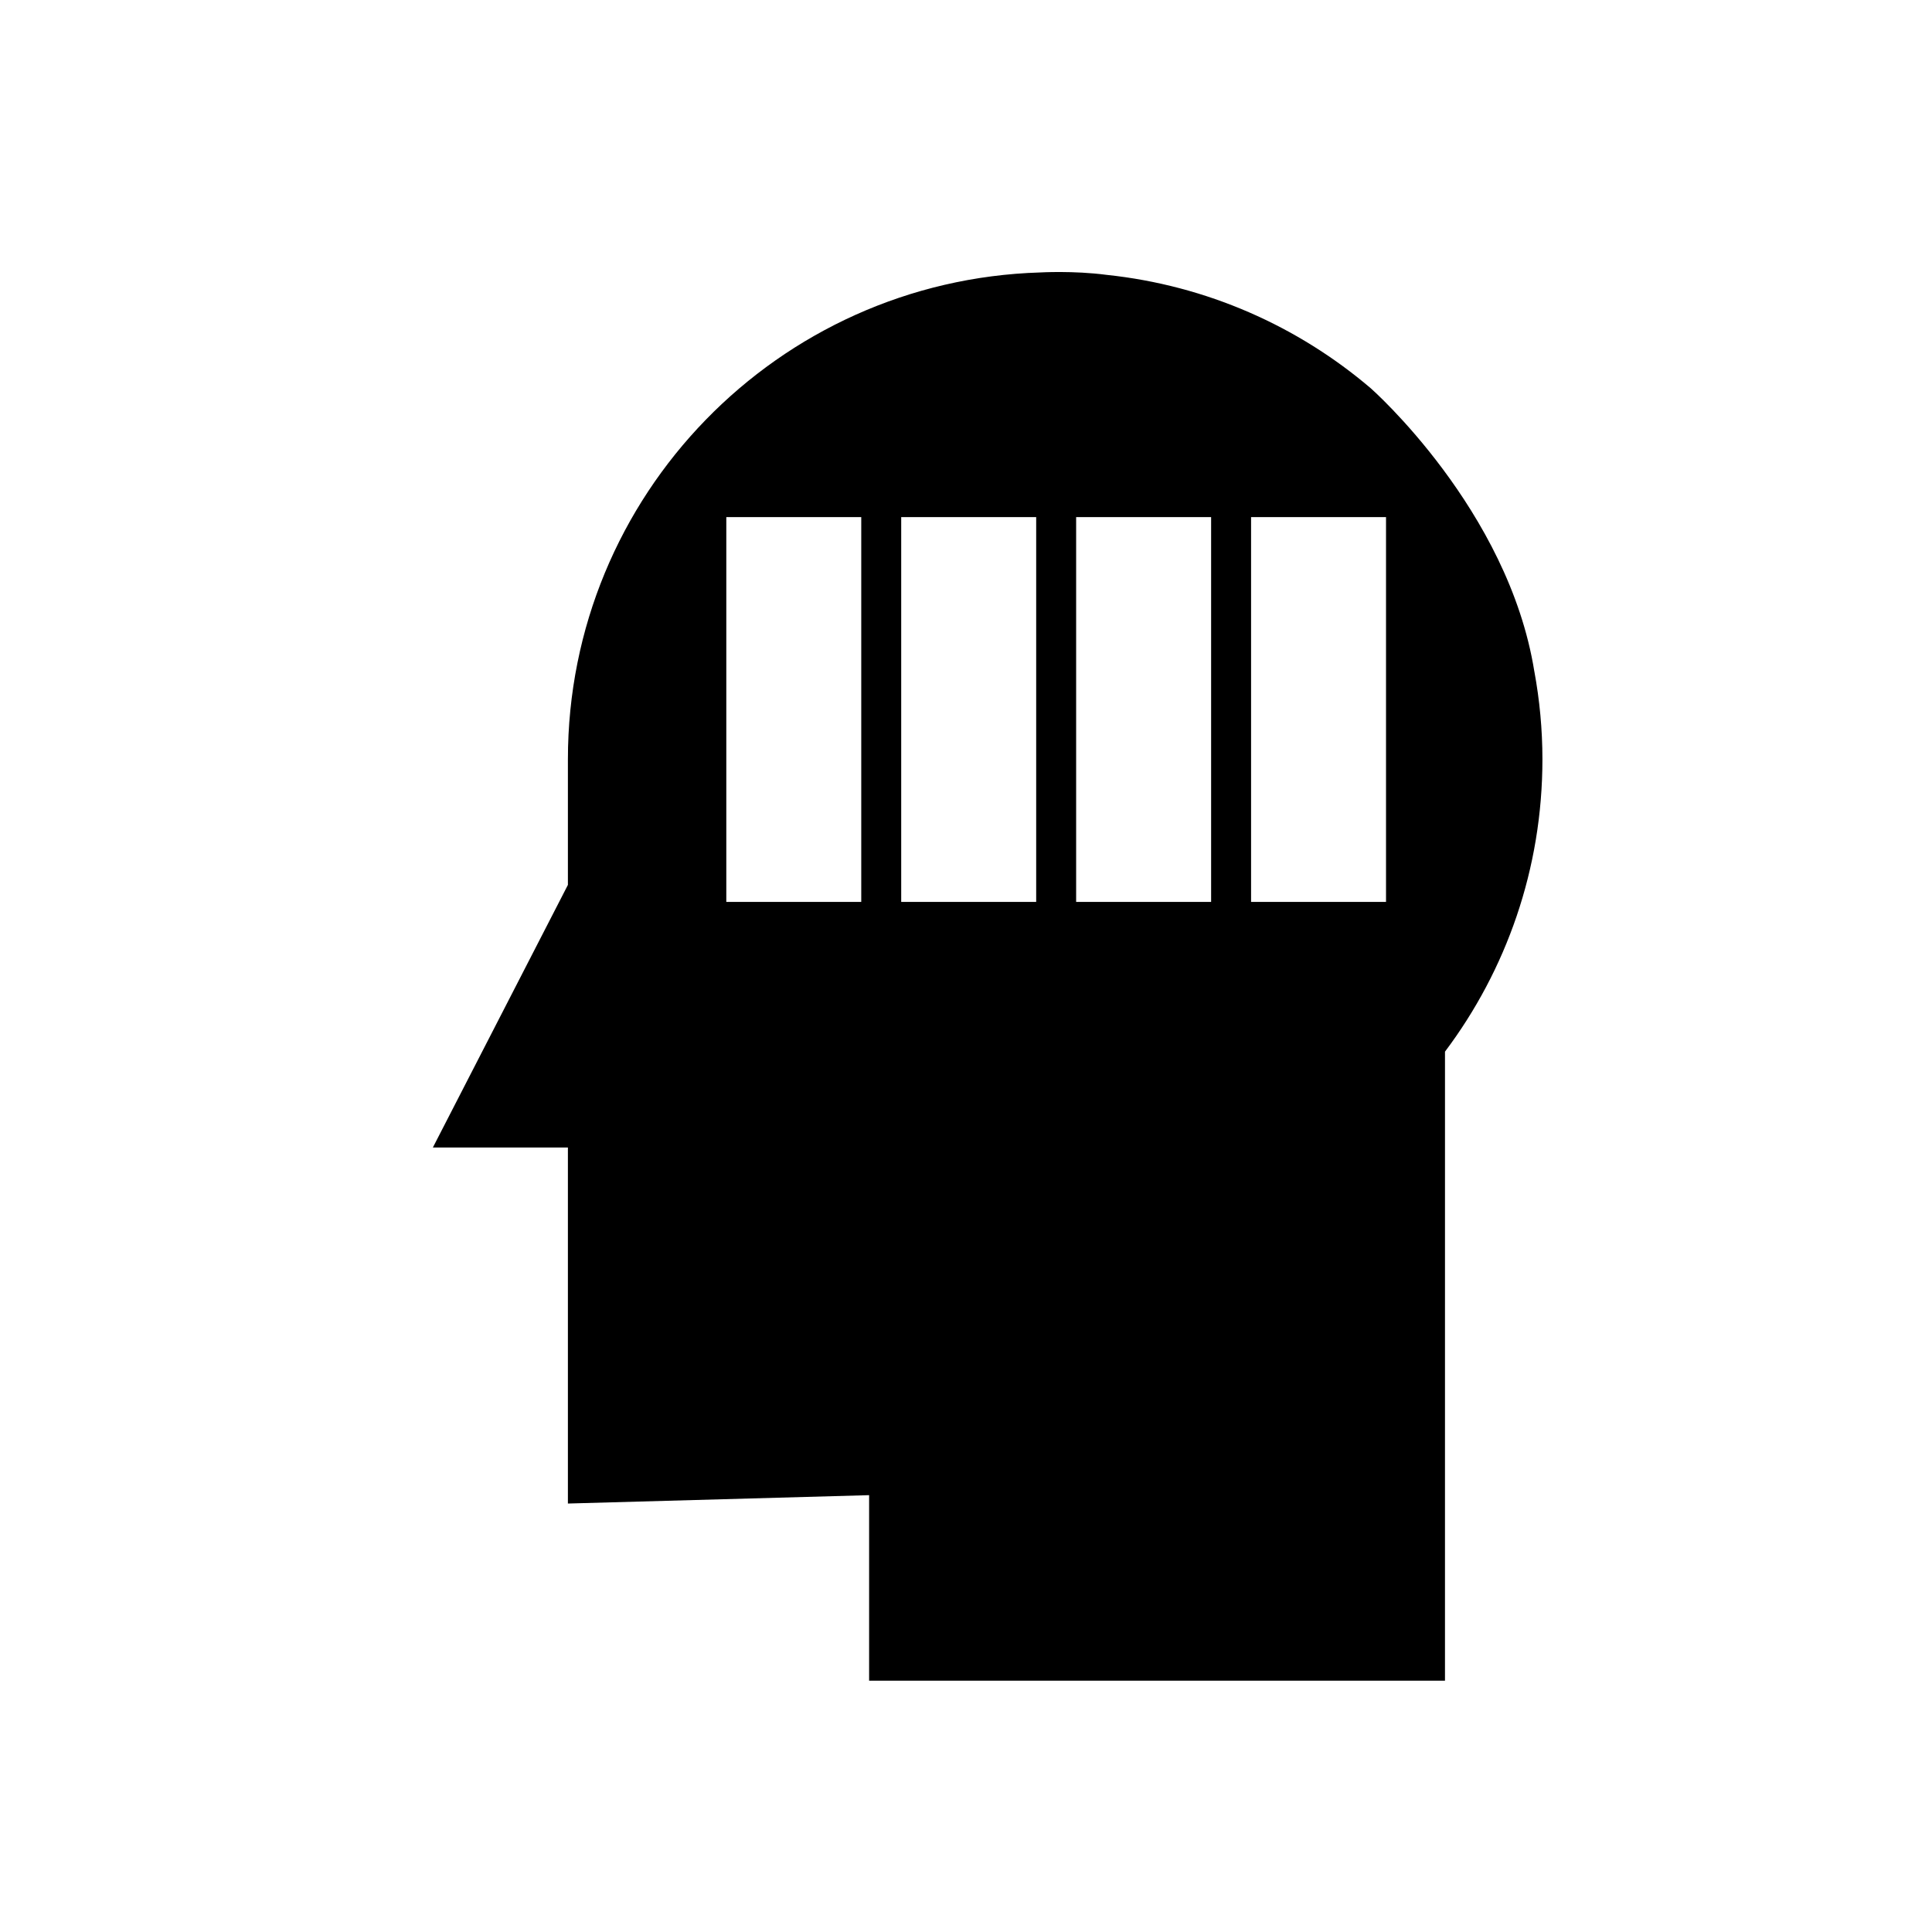
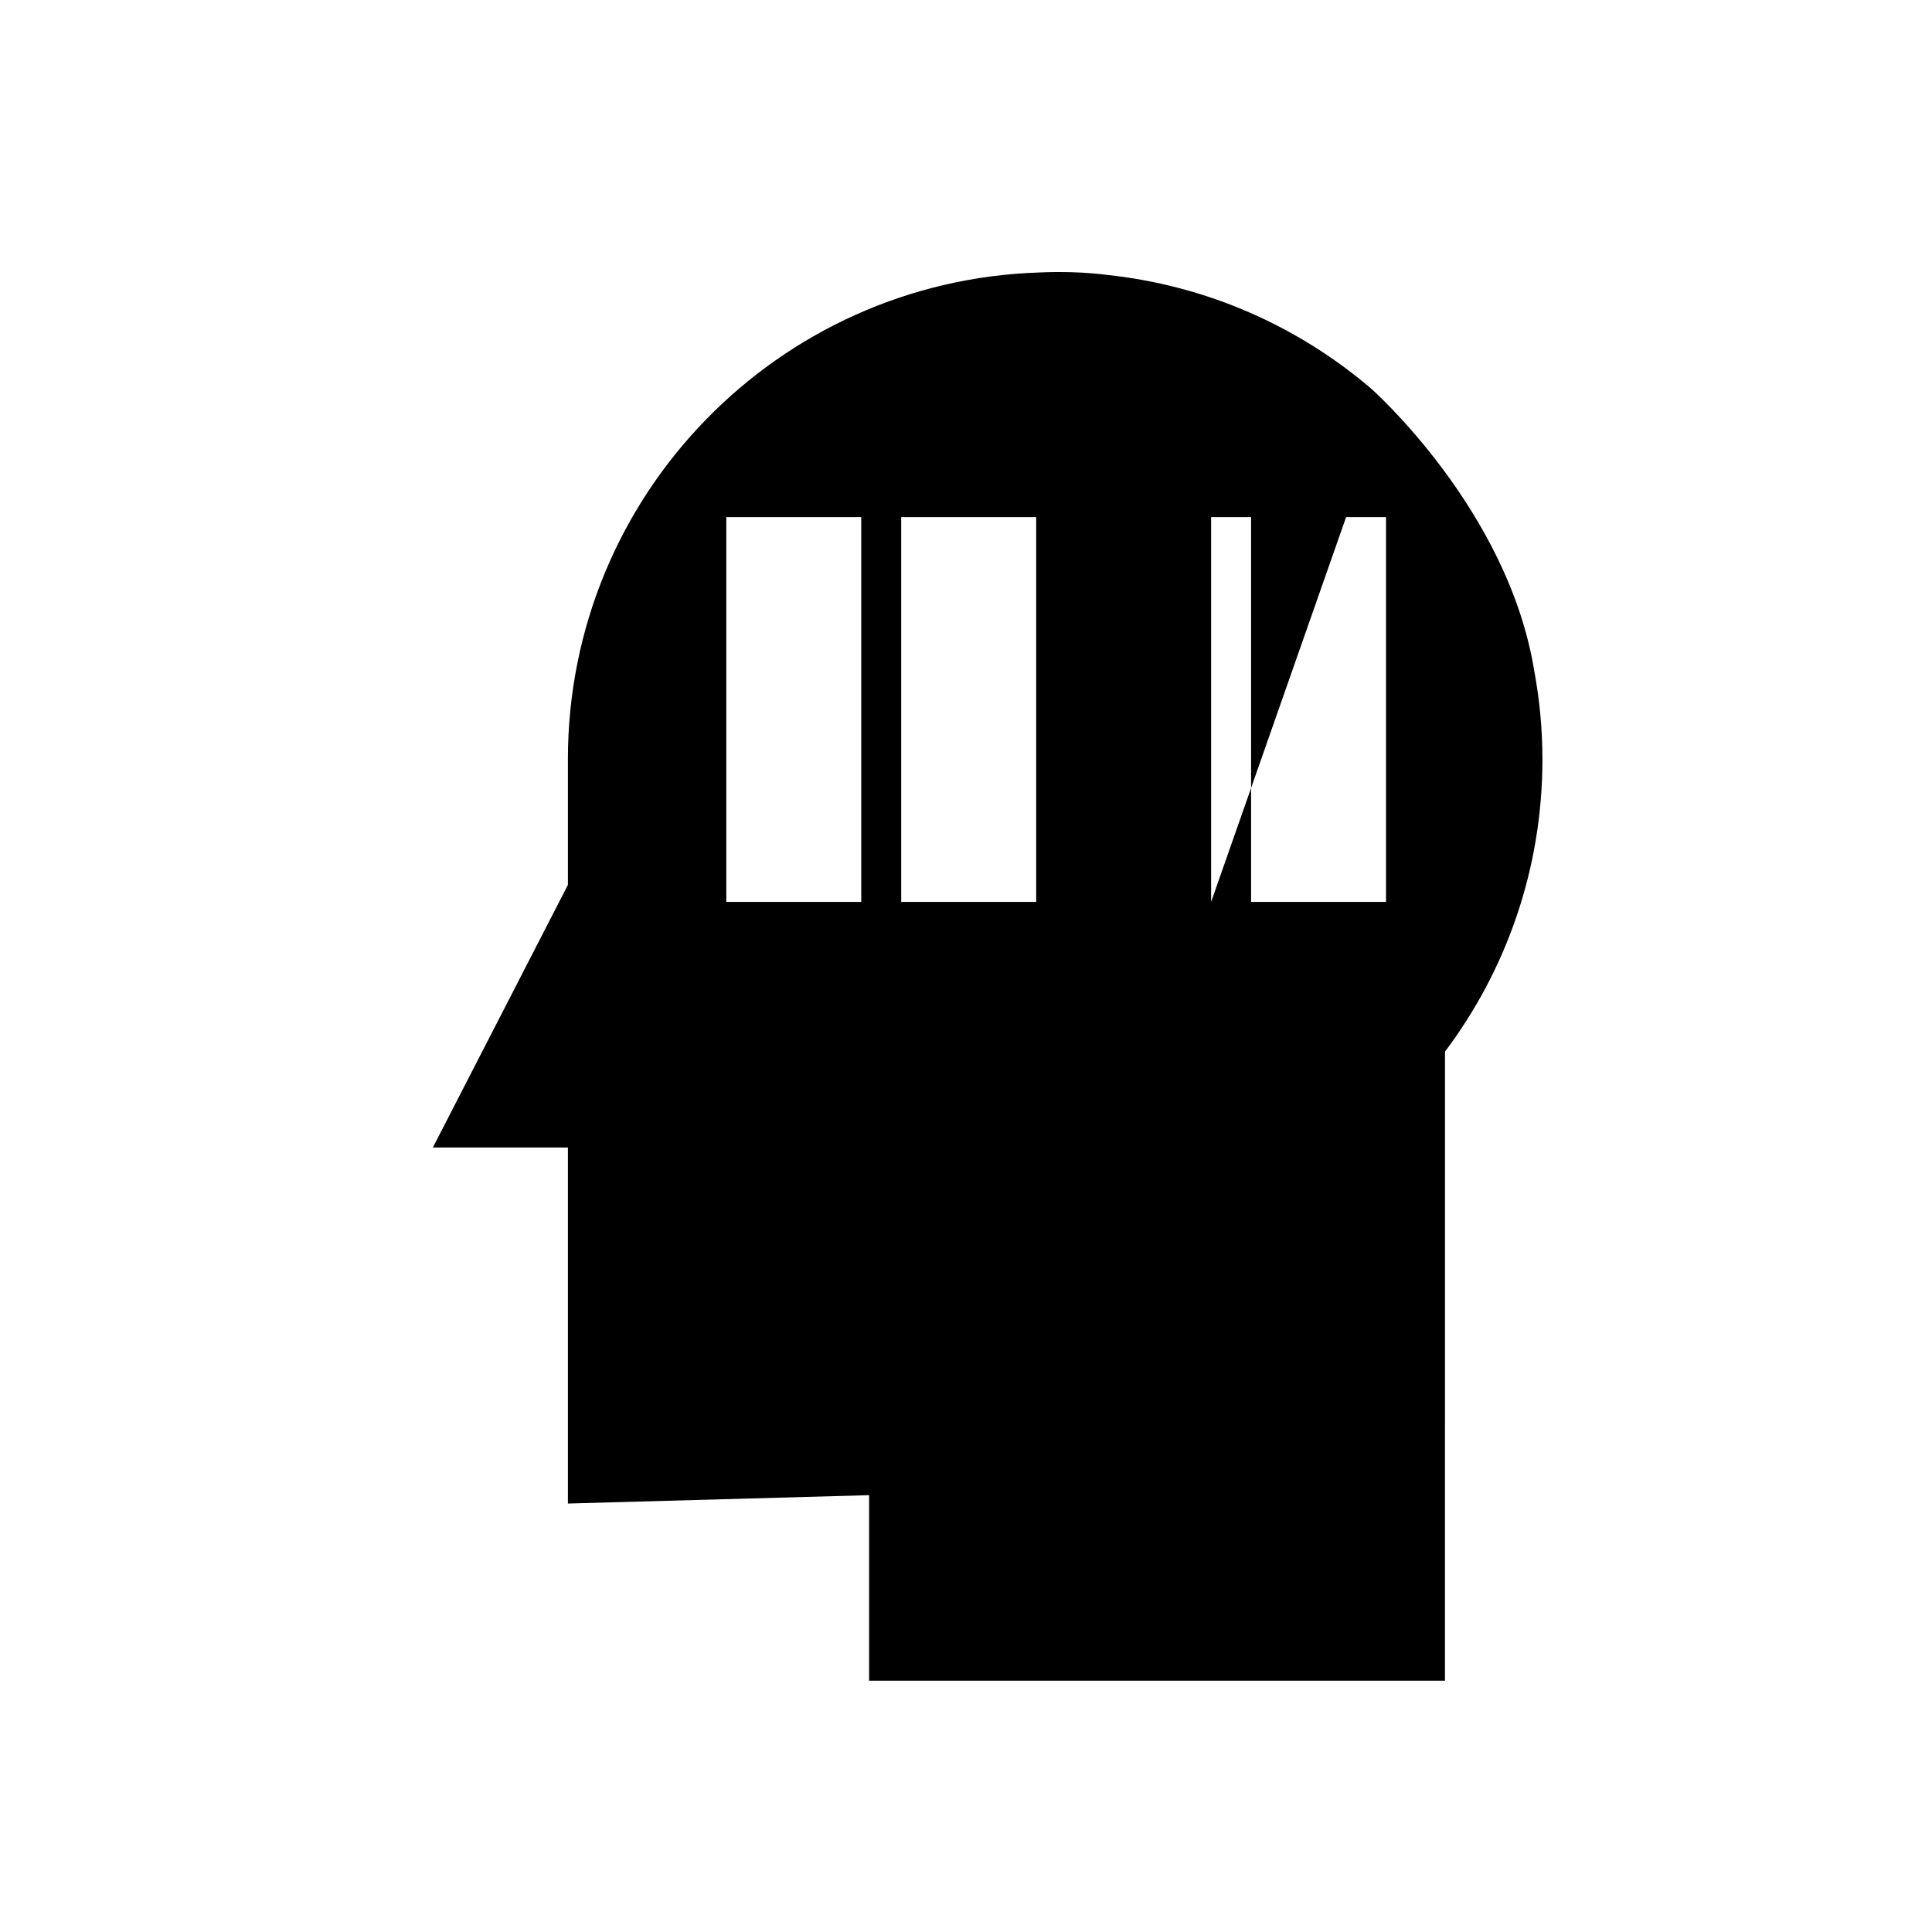
<svg xmlns="http://www.w3.org/2000/svg" fill="#000000" width="800px" height="800px" version="1.1" viewBox="144 144 512 512">
-   <path d="m550.62 321.97c-6.875-42.949-43.32-75.043-43.32-75.043-19.277-16.449-43.457-27.285-70.039-30.086-8.805-1.156-17.621-0.637-17.621-0.637-69.461 2.102-125.14 59.039-125.14 129.03v33.273l-35.785 69.59h35.785v94.355l79.824-2.219v49.172h152.61l0.004-166.71c16.211-21.57 25.82-48.391 25.82-77.465 0-7.949-0.746-15.711-2.133-23.262zm-178.38 61.051h-35.762v-101.98h35.762zm46.359 0h-35.77v-101.98h35.77zm46.359 0h-35.77v-101.98h35.77zm46.352 0h-35.762v-101.98h35.762z" />
+   <path d="m550.62 321.97c-6.875-42.949-43.32-75.043-43.32-75.043-19.277-16.449-43.457-27.285-70.039-30.086-8.805-1.156-17.621-0.637-17.621-0.637-69.461 2.102-125.14 59.039-125.14 129.03v33.273l-35.785 69.59h35.785v94.355l79.824-2.219v49.172h152.61l0.004-166.71c16.211-21.57 25.82-48.391 25.82-77.465 0-7.949-0.746-15.711-2.133-23.262zm-178.38 61.051h-35.762v-101.98h35.762zm46.359 0h-35.77v-101.98h35.77zm46.359 0v-101.98h35.77zm46.352 0h-35.762v-101.98h35.762z" />
</svg>